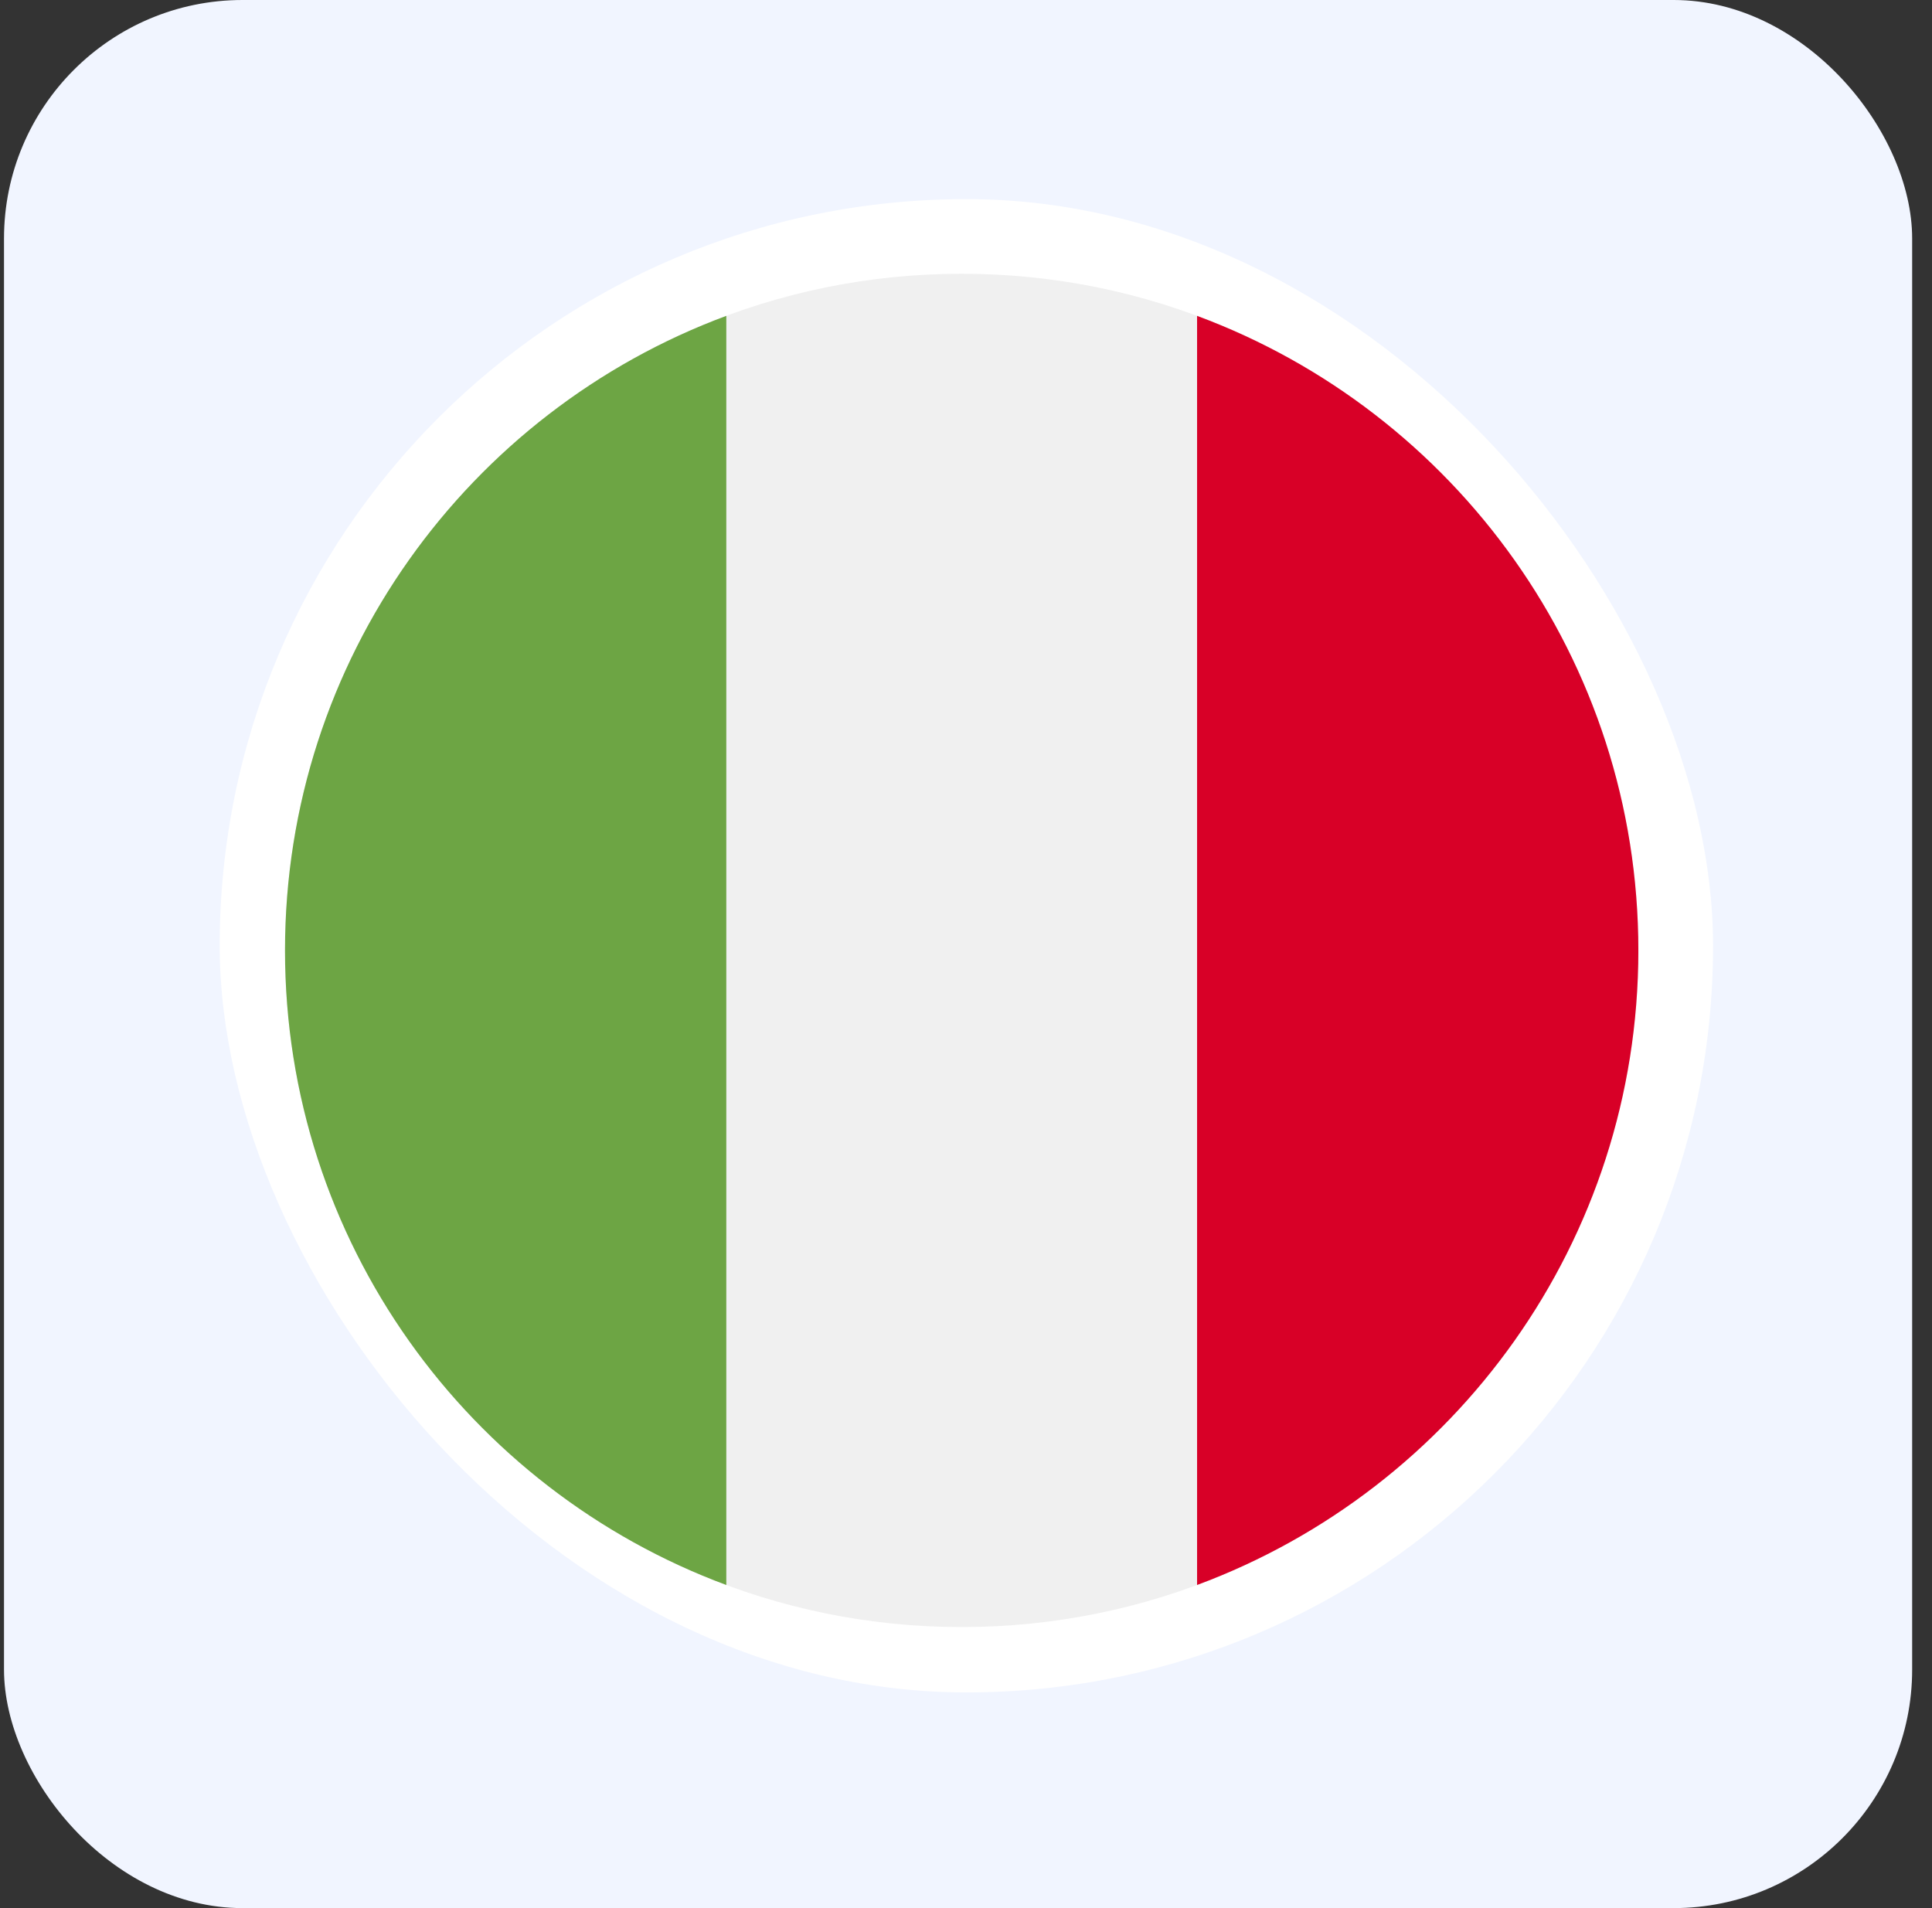
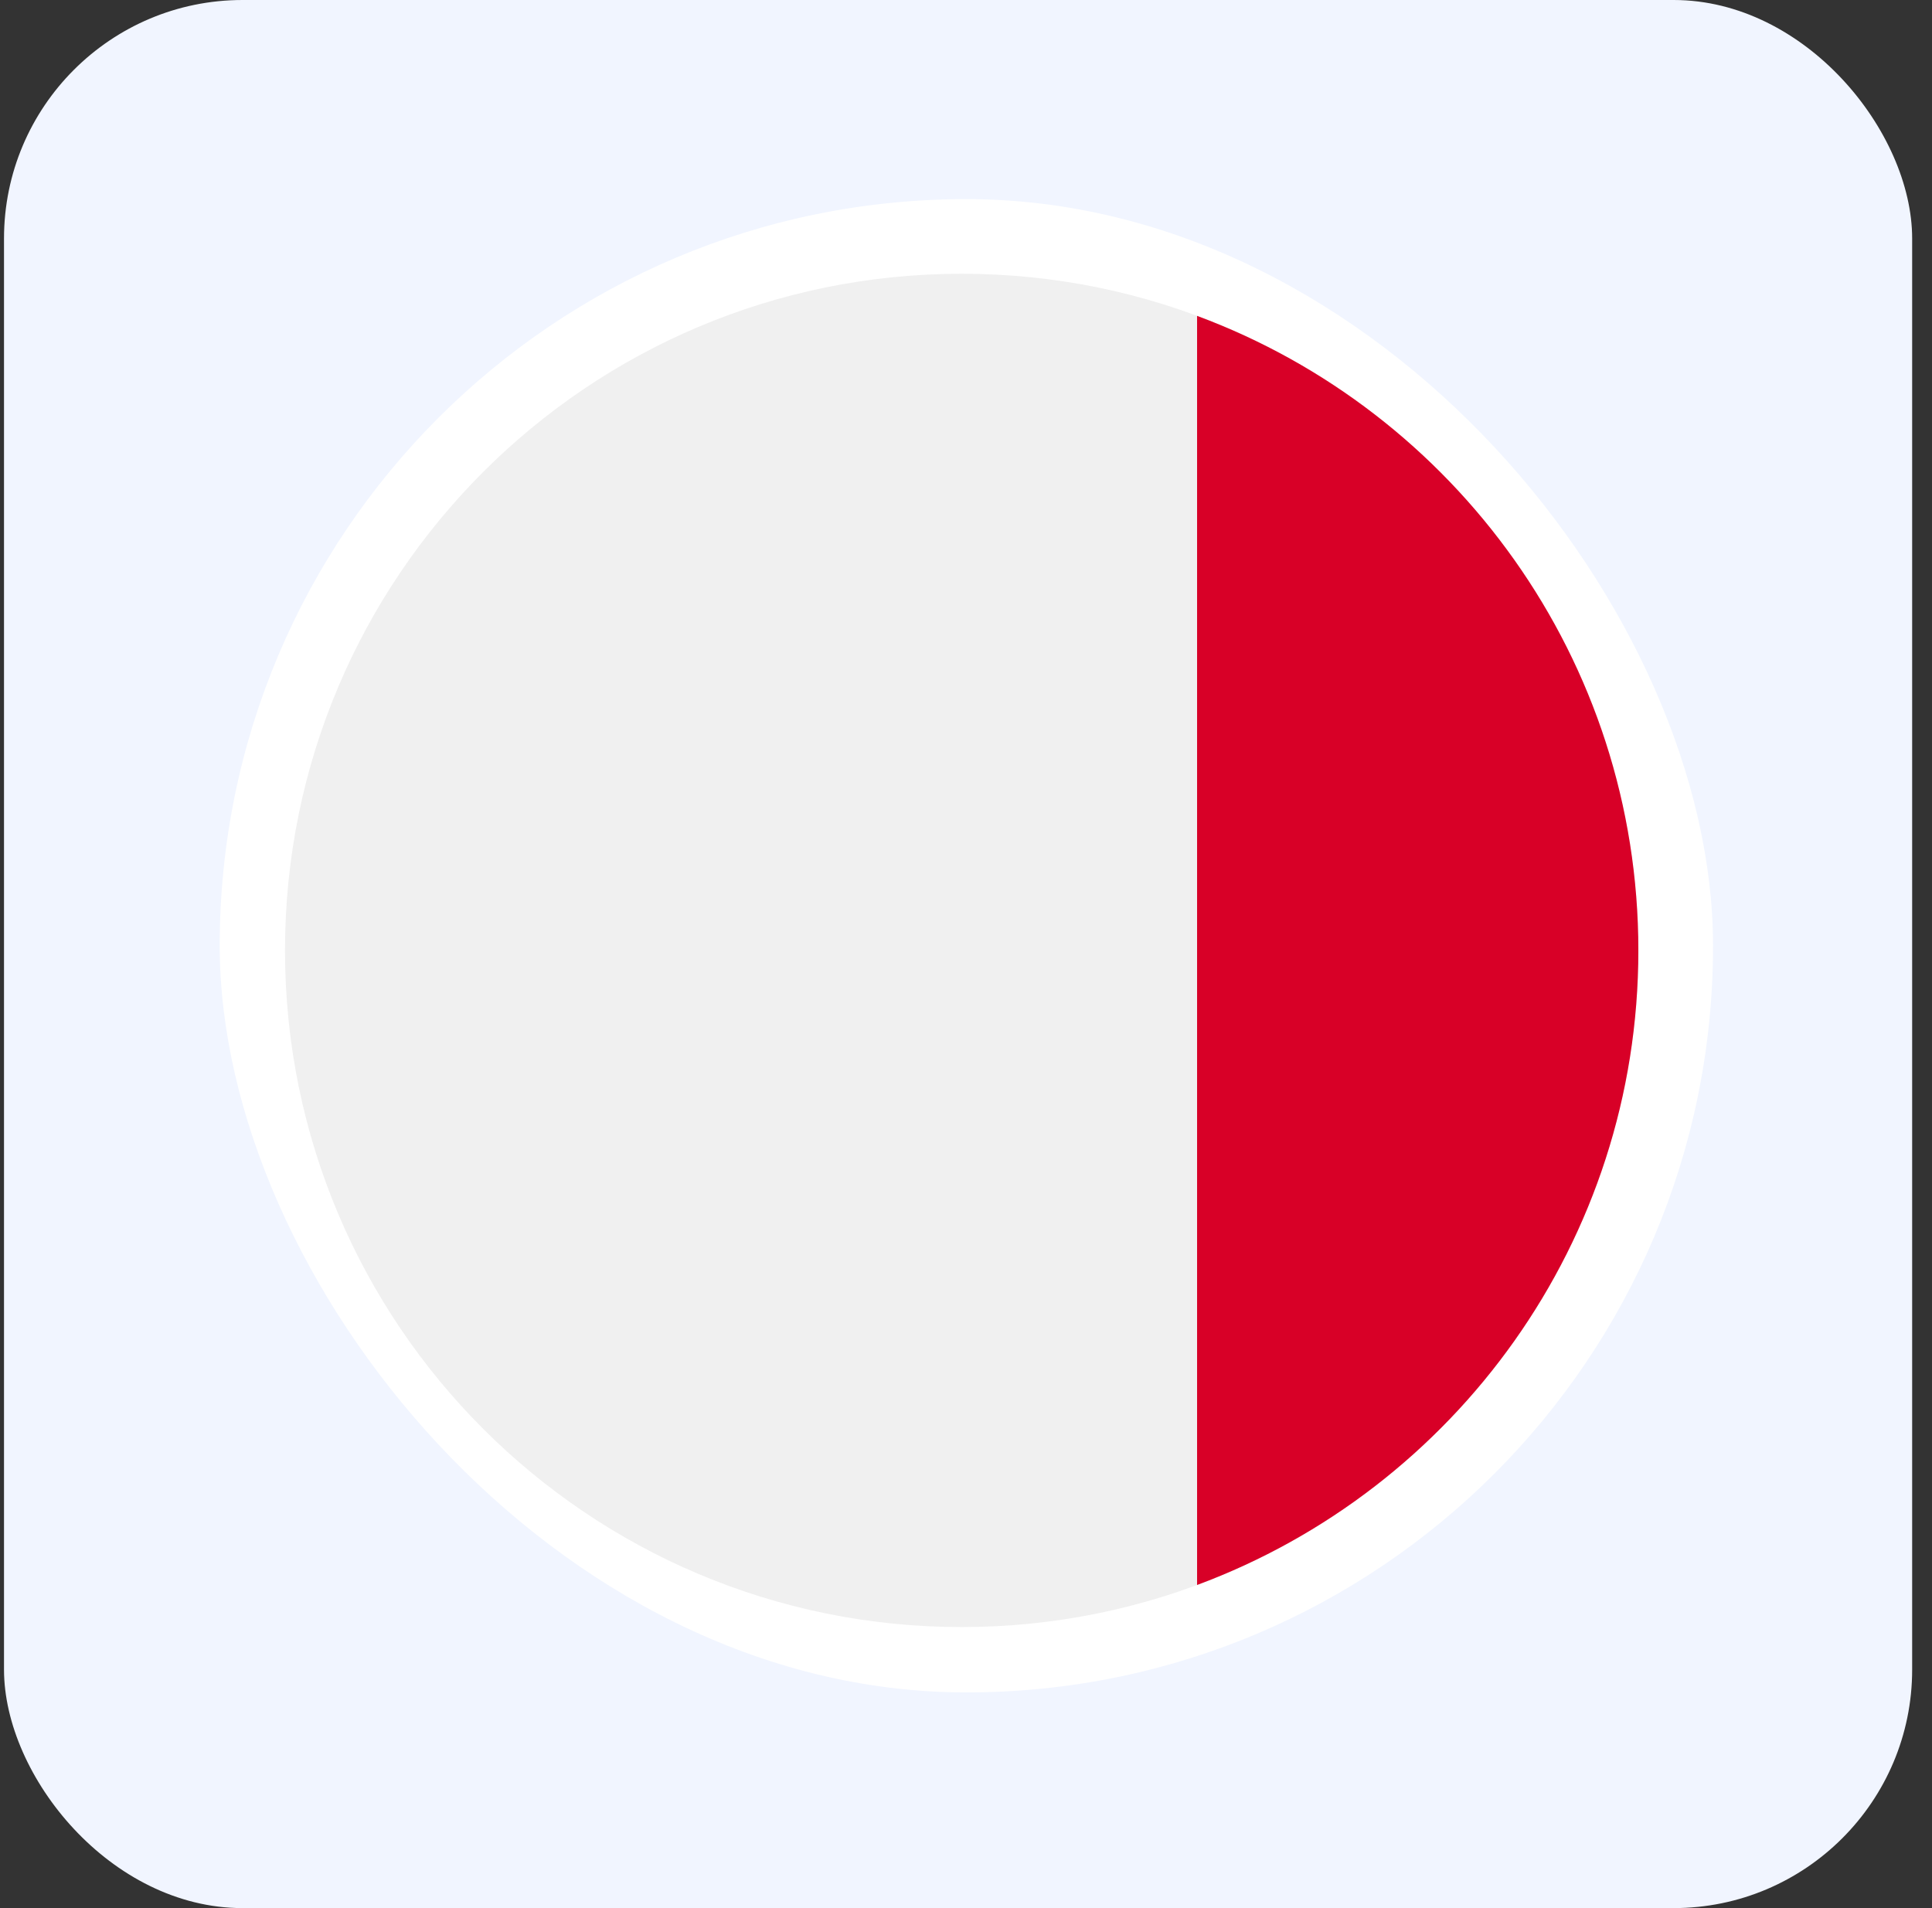
<svg xmlns="http://www.w3.org/2000/svg" width="81" height="80" viewBox="0 0 81 80" fill="none">
  <rect x="0" y="0" width="81" height="80" fill="#333333" stroke="none" />
  <rect x="0.168" width="80" height="80" rx="10" fill="#F1F5FF" />
  <rect x="9.211" y="8.348" width="62.609" height="62.609" rx="31.304" fill="white" />
  <g clip-path="url(#clip0_11848_8751)">
    <path d="M40.319 68.217C55.987 68.217 68.688 55.516 68.688 39.848C68.688 24.18 55.987 11.478 40.319 11.478C24.651 11.478 11.949 24.18 11.949 39.848C11.949 55.516 24.651 68.217 40.319 68.217Z" fill="#F0F0F0" />
    <path d="M68.689 39.848C68.689 27.65 60.991 17.251 50.188 13.243V66.453C60.991 62.444 68.689 52.046 68.689 39.848Z" fill="#D80027" />
-     <path d="M11.949 39.848C11.949 52.046 19.648 62.444 30.451 66.453V13.243C19.648 17.251 11.949 27.65 11.949 39.848Z" fill="#6DA544" />
  </g>
  <defs>
    <clipPath id="clip0_11848_8751">
      <rect width="56.739" height="56.739" fill="white" transform="translate(11.949 11.478)" />
    </clipPath>
  </defs>
</svg>